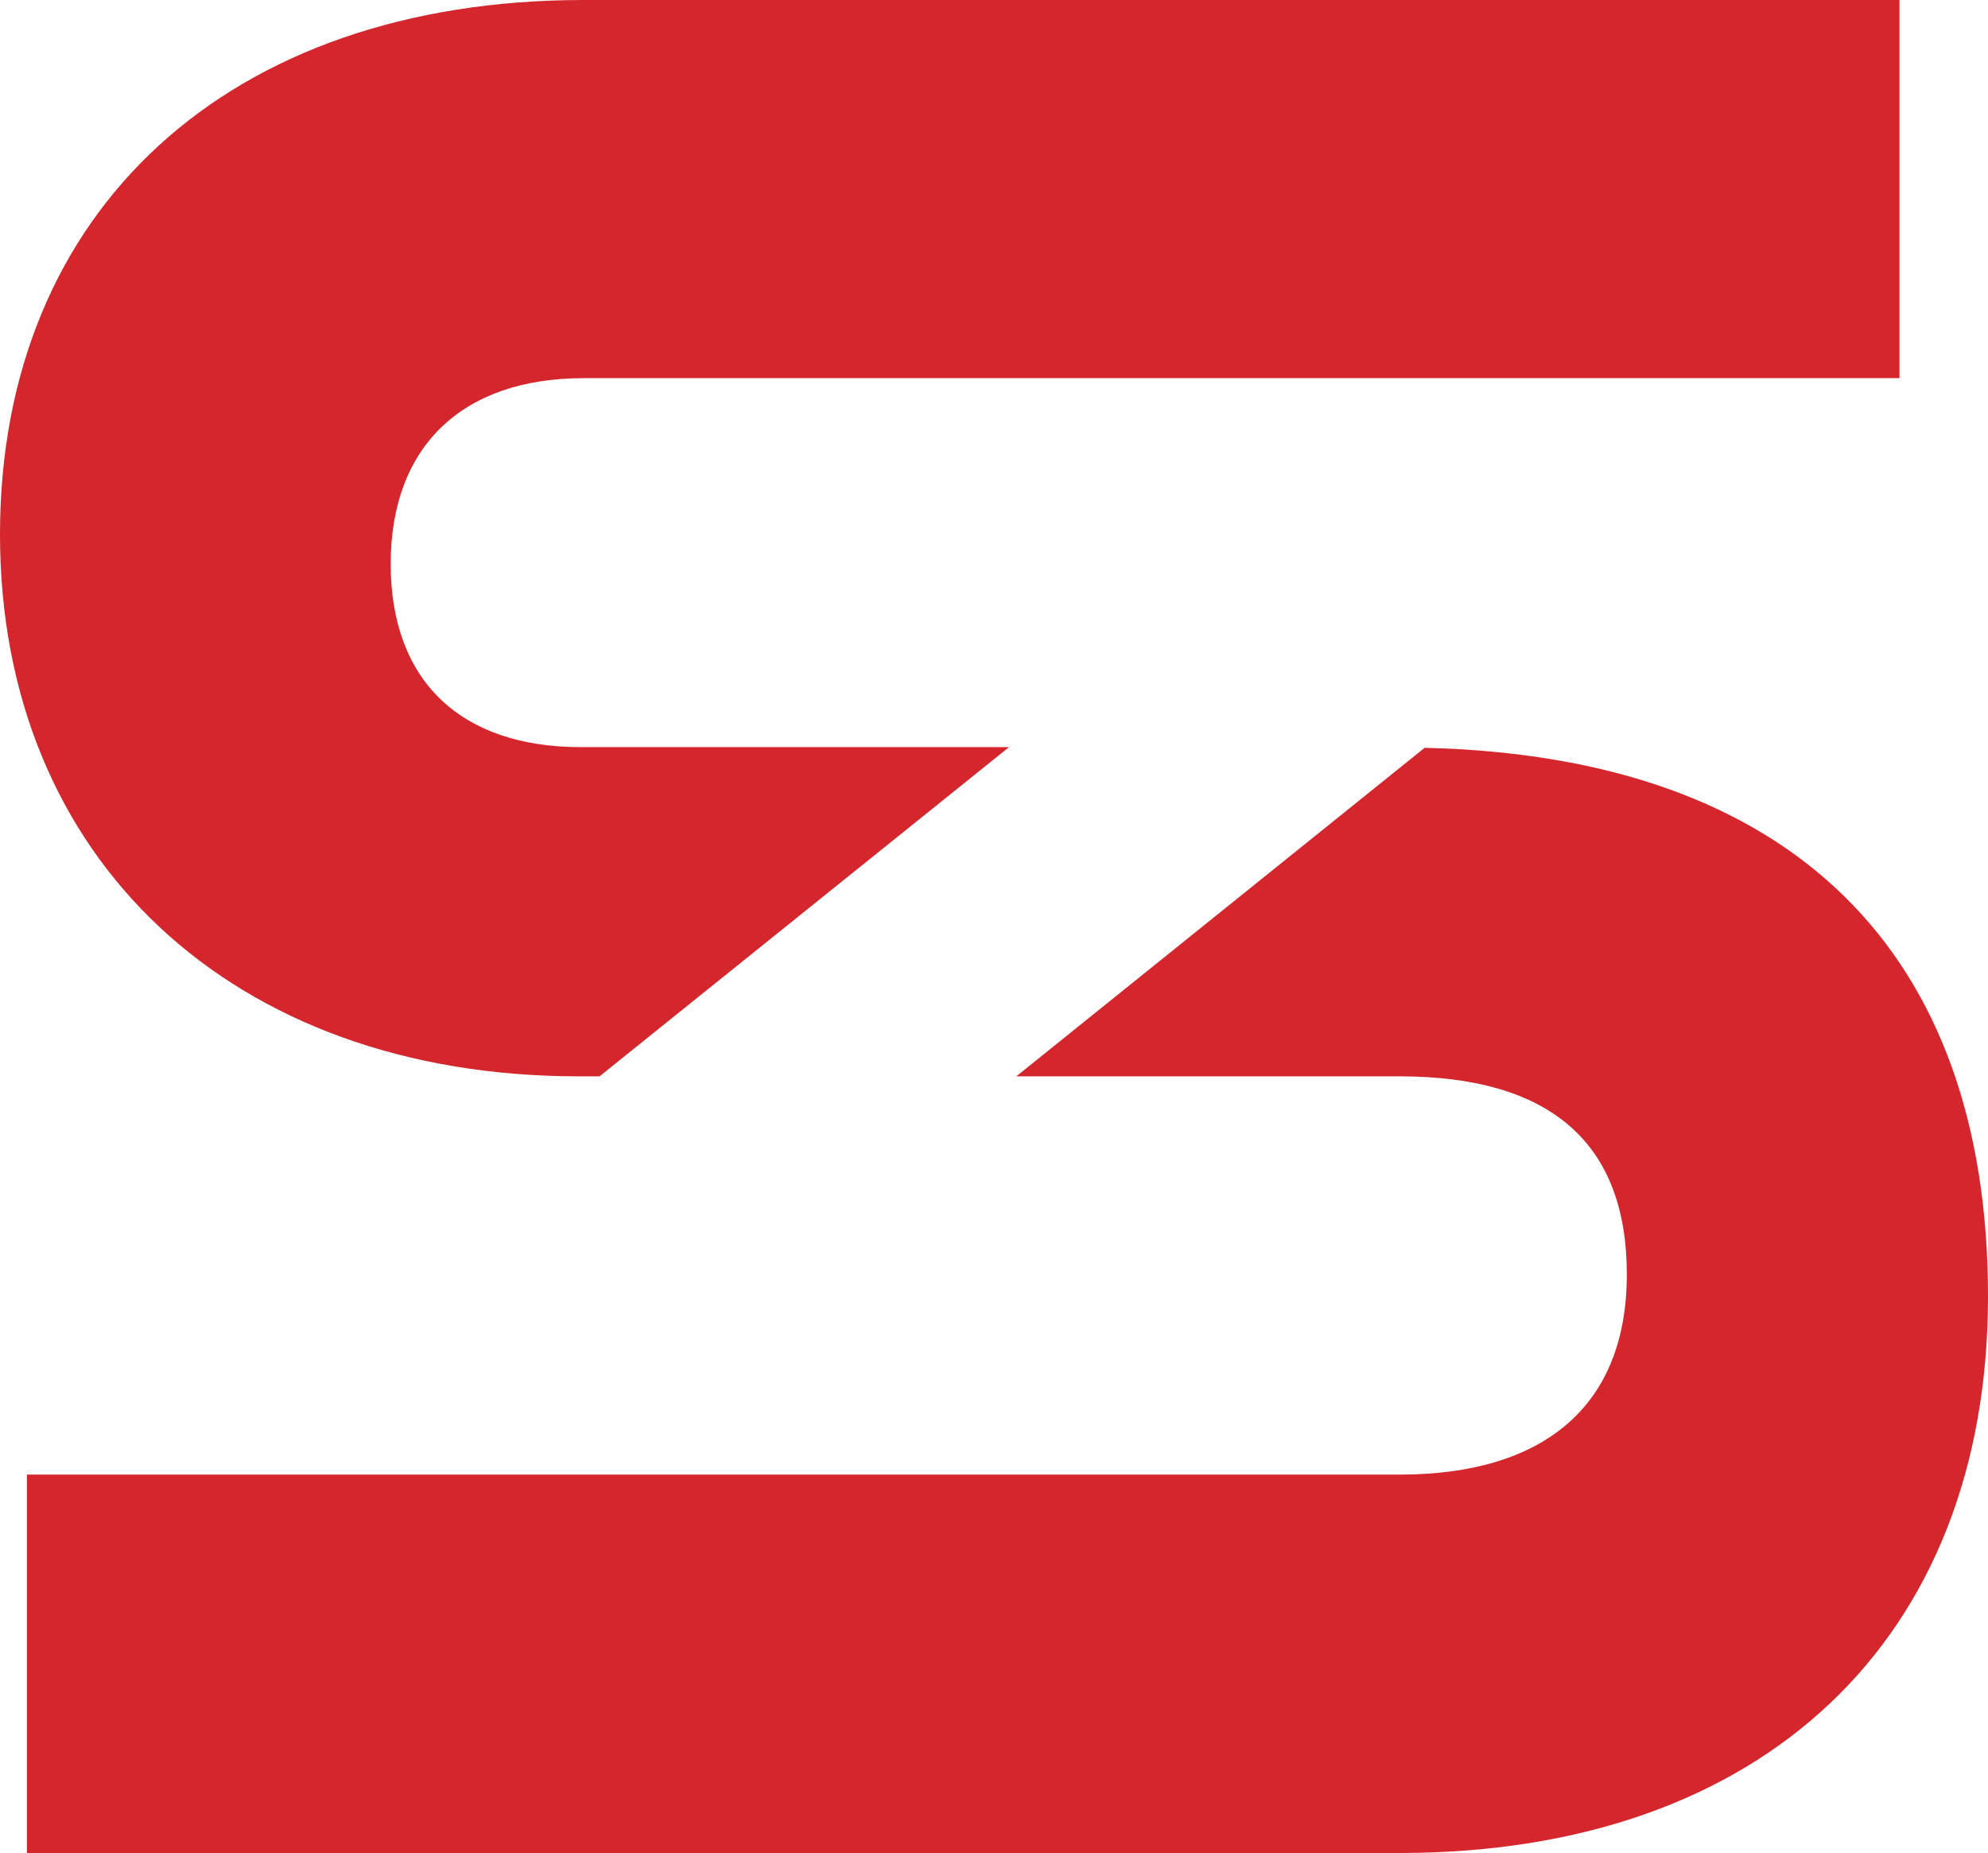
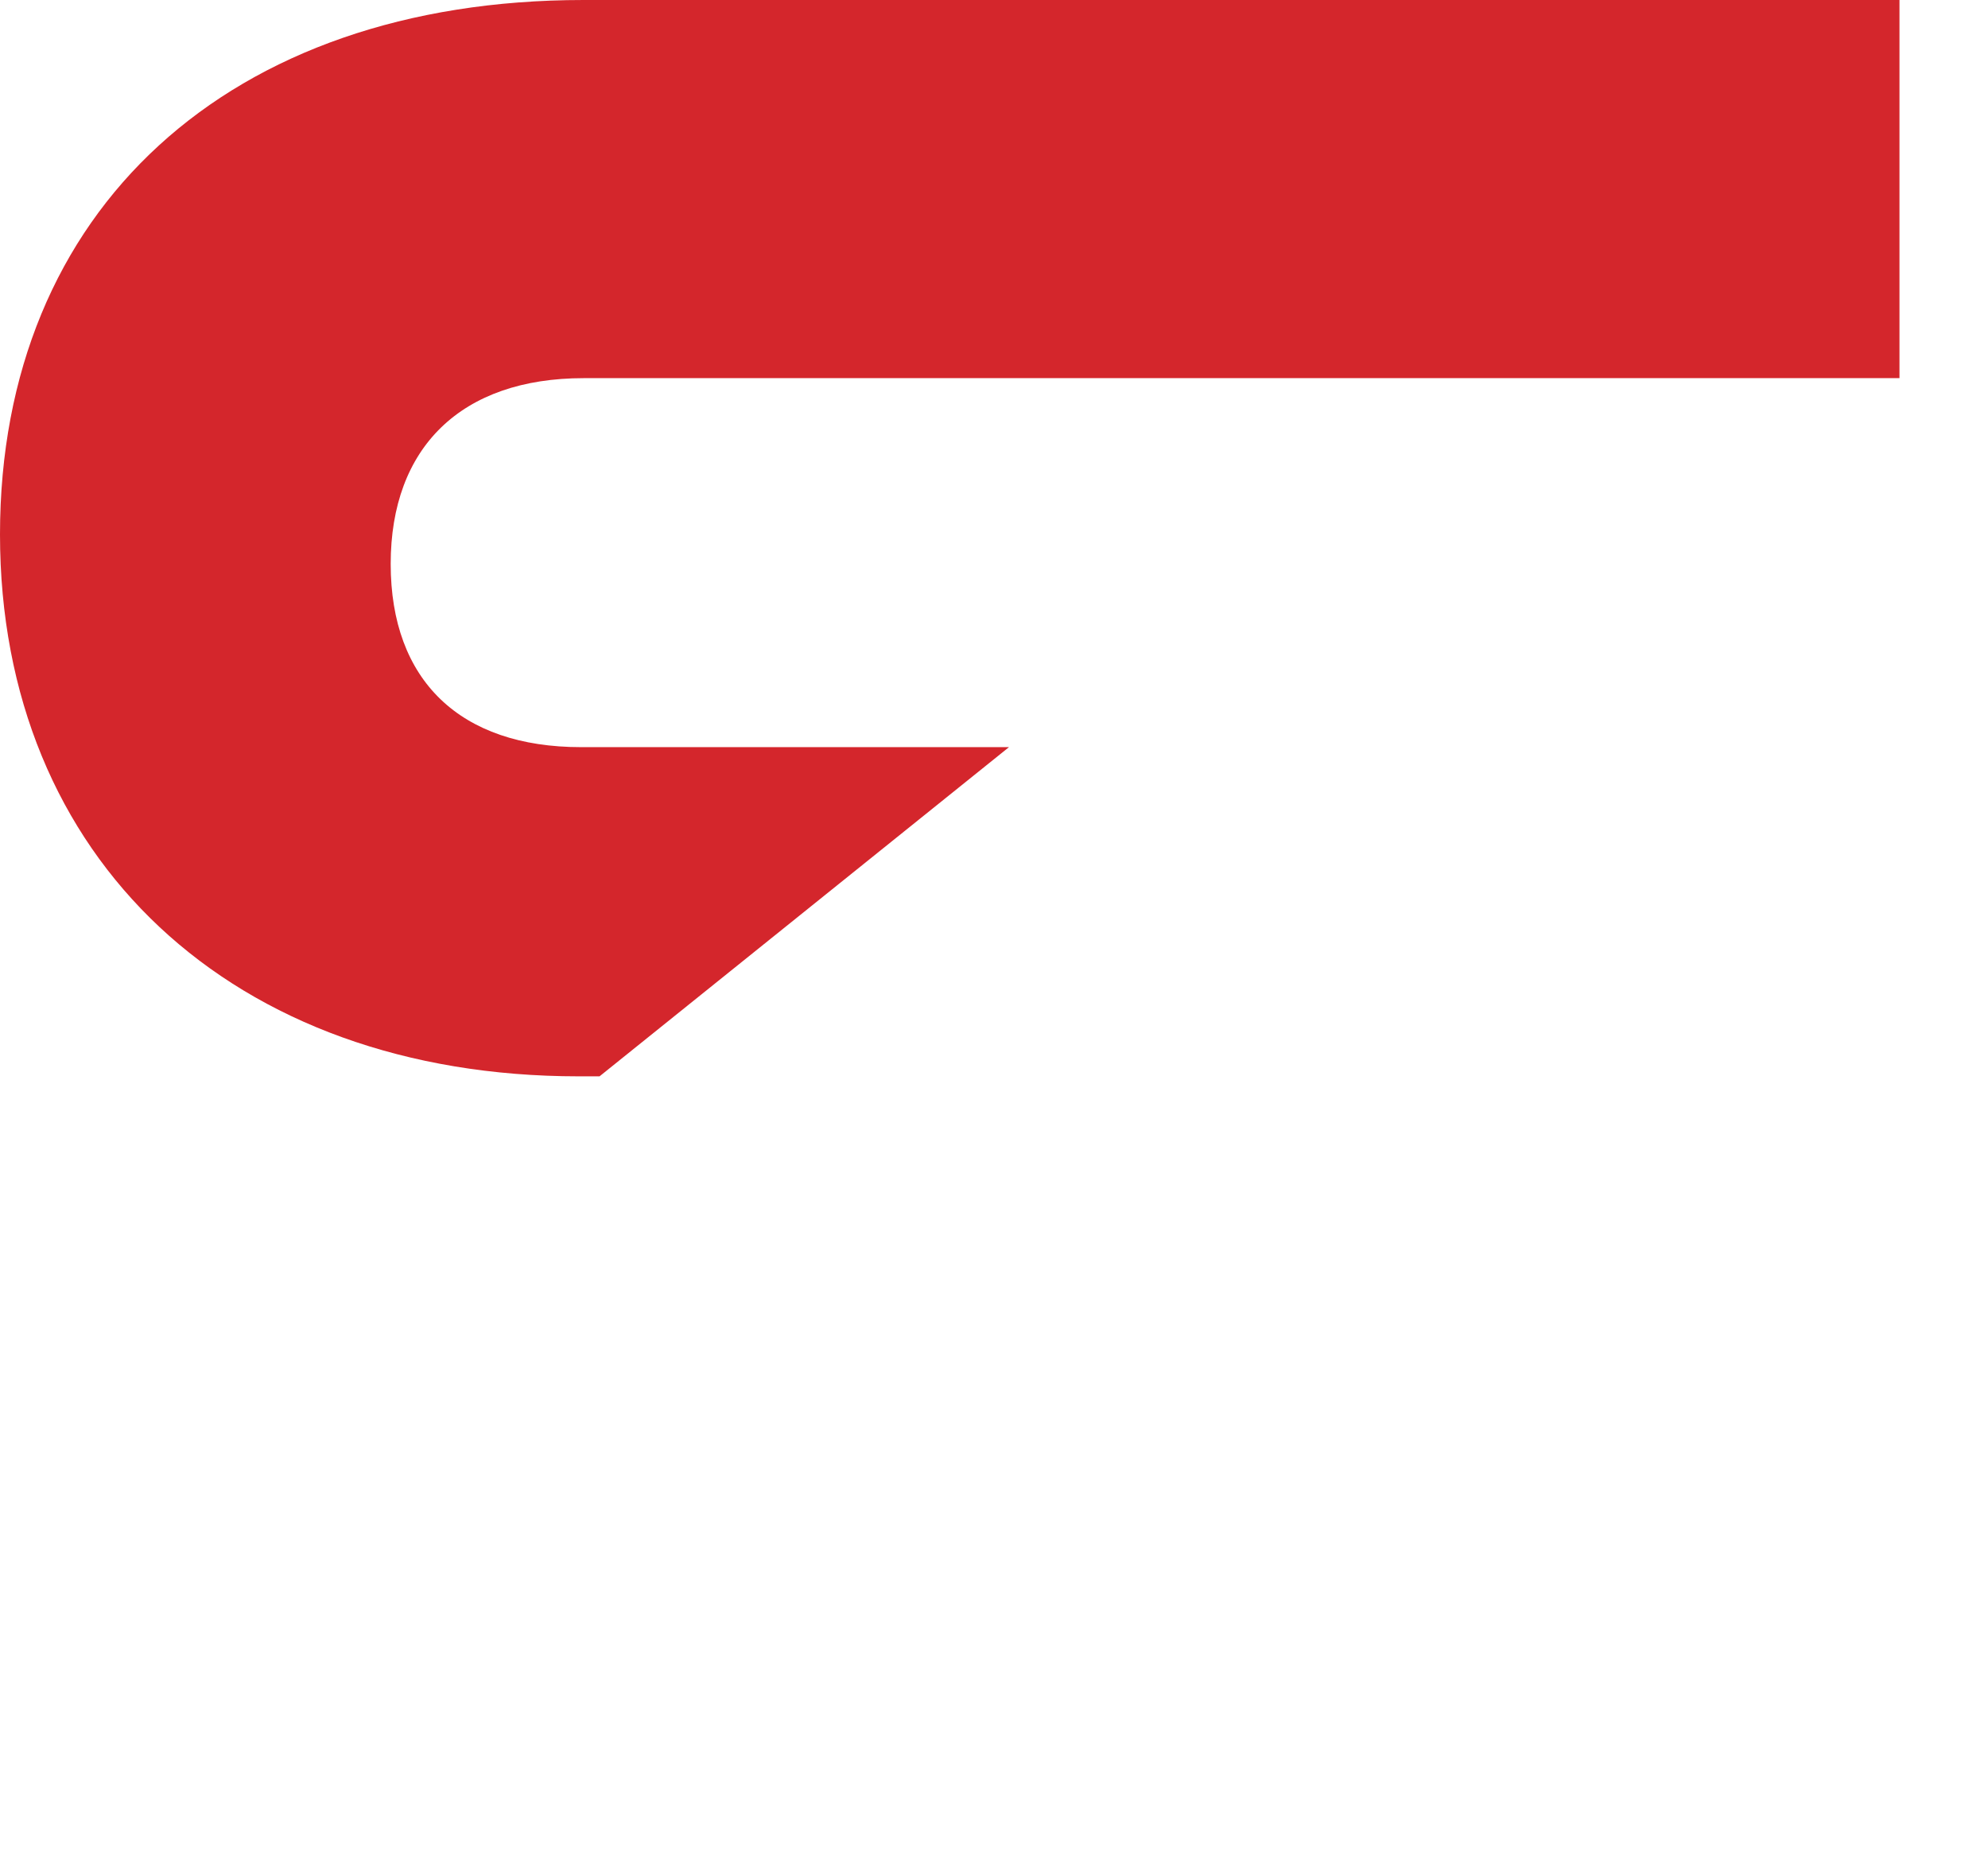
<svg xmlns="http://www.w3.org/2000/svg" id="Versão_Letras_coloridas" x="0px" y="0px" viewBox="0 0 869.1 810" style="enable-background:new 0 0 869.1 810;" xml:space="preserve">
  <style type="text/css">	.st0{fill:#D4262C;}</style>
  <path class="st0" d="M253,470.5h9.1l179-143.9H254c-52.9,0-83.2-29.2-83.2-80.1s30.8-81.2,84.4-81.2h575.2V0H255.1 C100.2,0,0,91.7,0,233.6S101.7,470.5,253,470.5L253,470.5z" />
-   <path class="st0" d="M622.8,326.9L444.3,470.5h167.5c66,0,99.4,29.1,99.4,86.6s-36.2,87.5-99.4,87.5h-600V810h600 c158.7,0,257.3-93.2,257.3-243.3S783.9,330.6,622.8,326.9L622.8,326.9z" />
</svg>